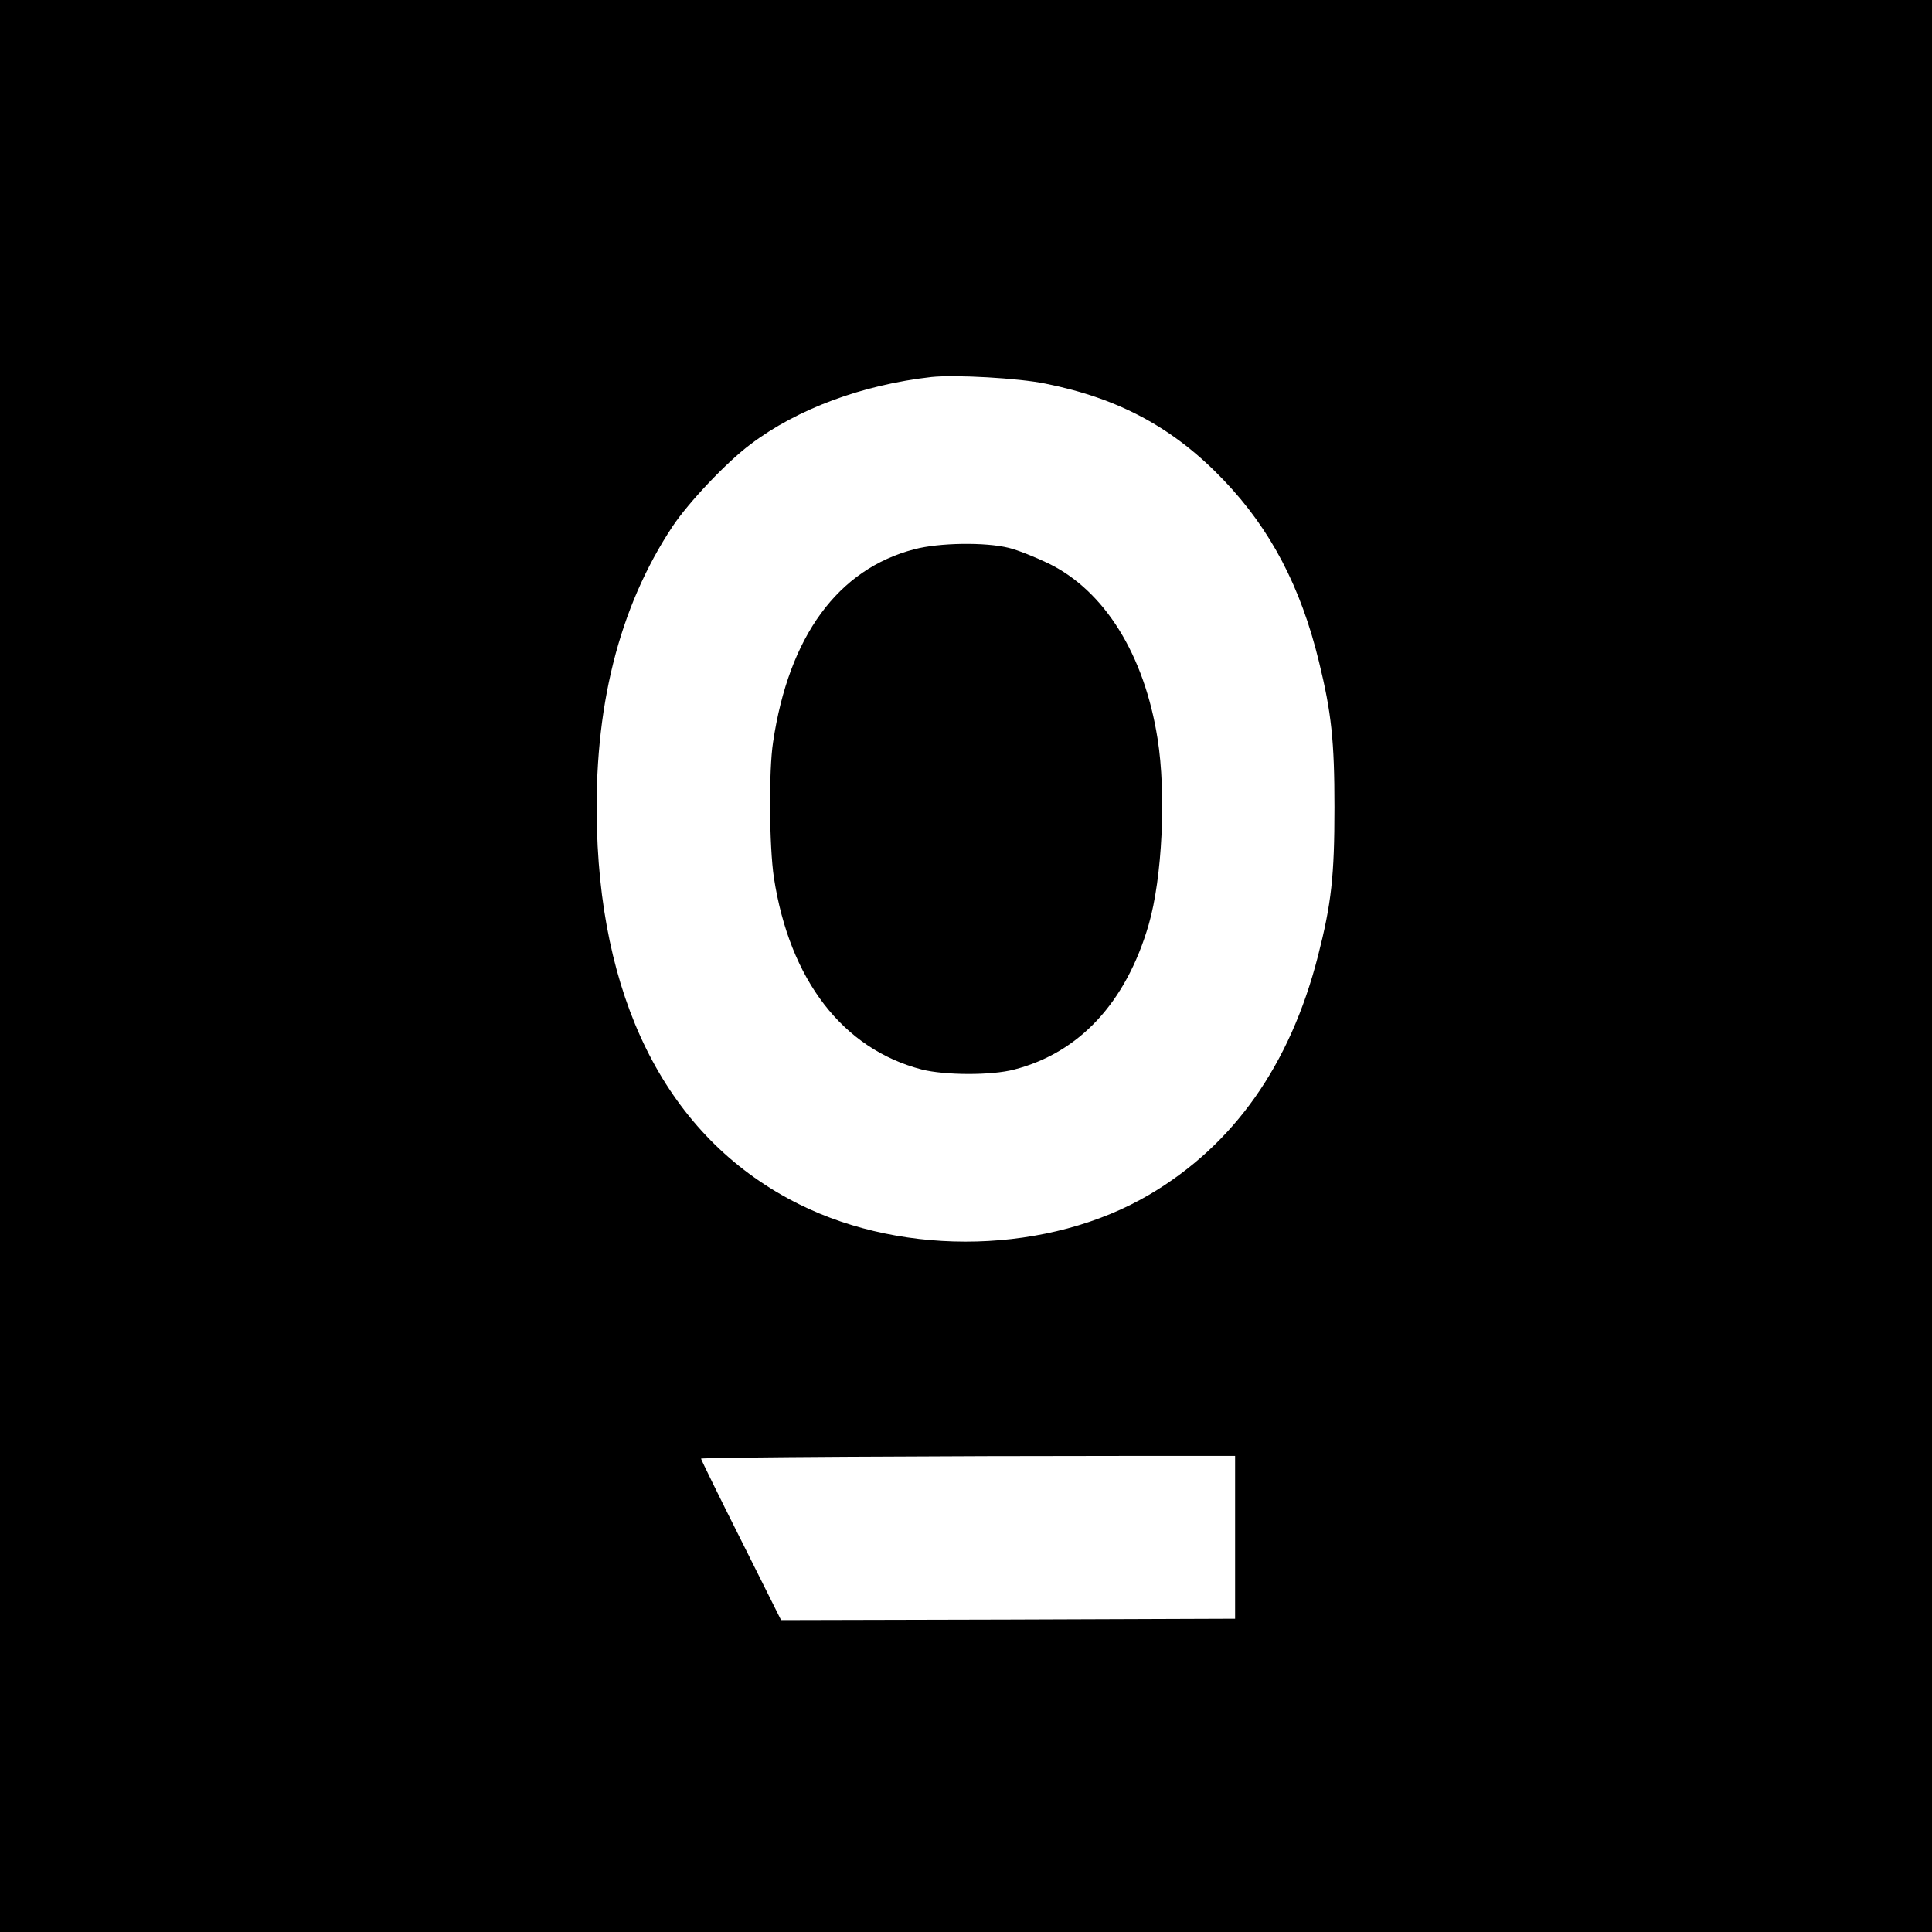
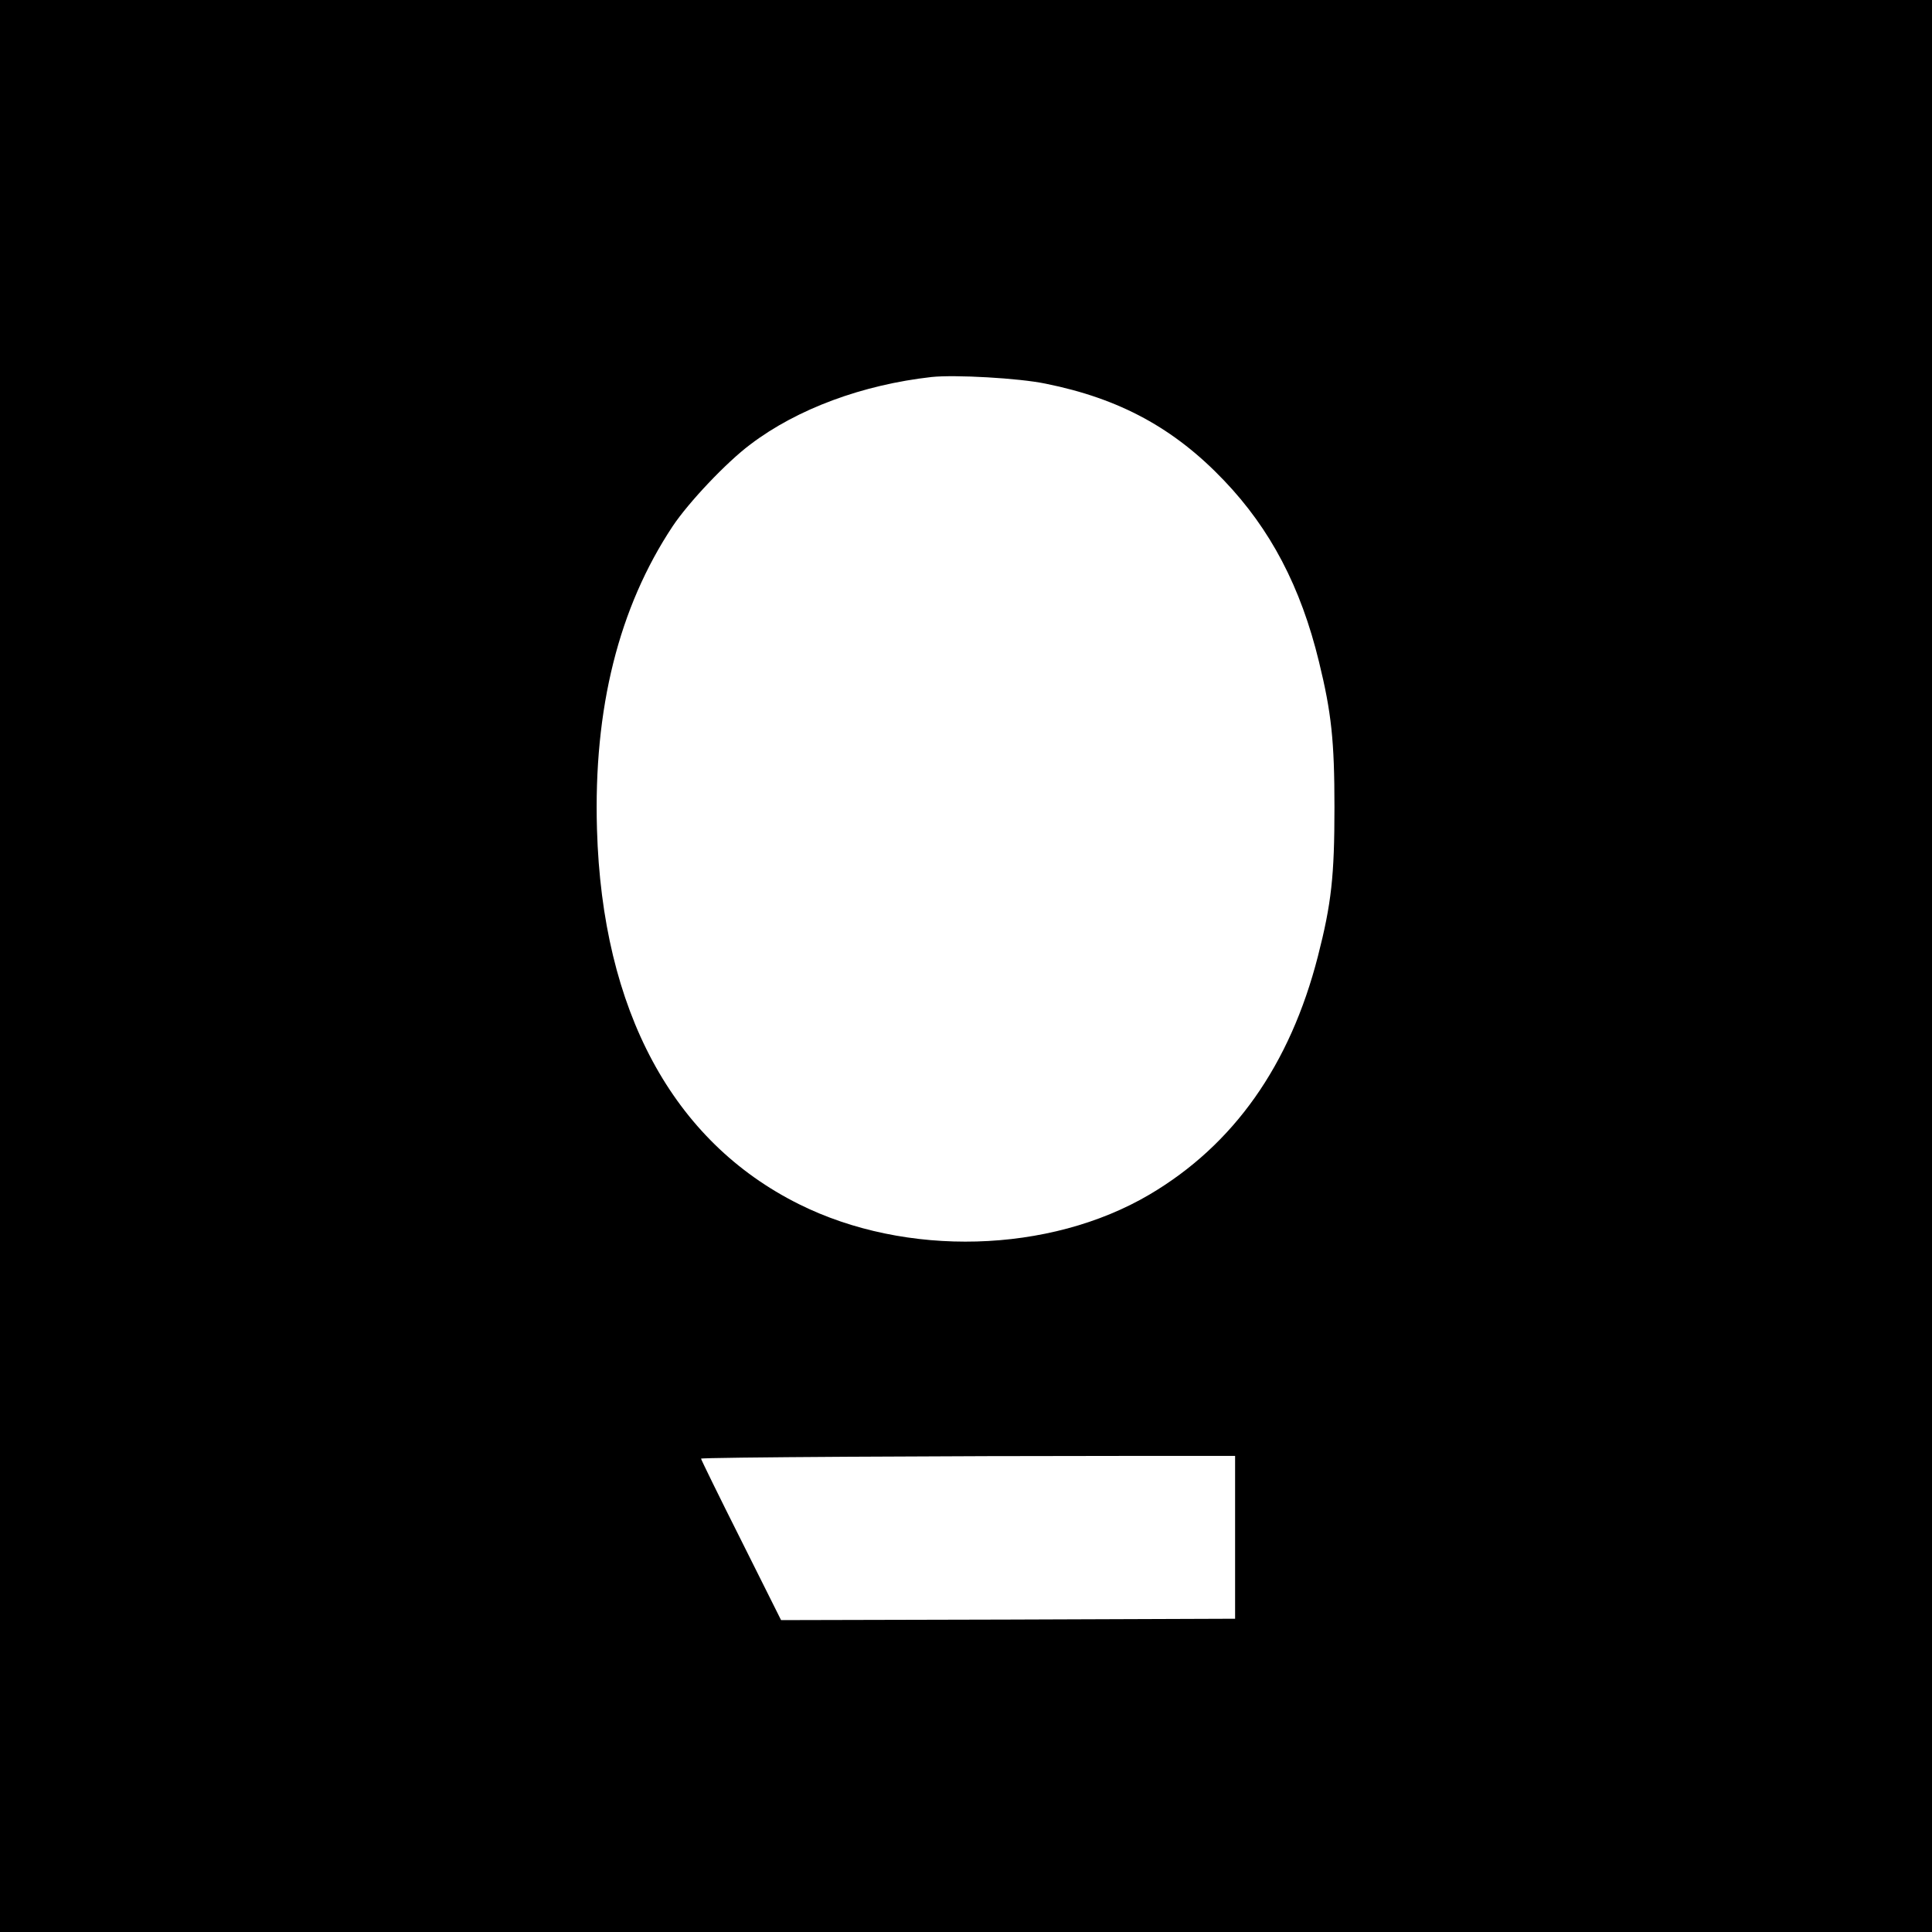
<svg xmlns="http://www.w3.org/2000/svg" version="1.0" width="700pt" height="700pt" viewBox="0 0 700 700" preserveAspectRatio="xMidYMid meet">
  <g transform="translate(0,700) scale(0.1,-0.1)" fill="#000000" stroke="none">
    <path d="M0 3500 l0 -3500 3500 0 3500 0 0 3500 0 3500 -3500 0 -3500 0 0 -3500z m3788 2110 c269 -54 467 -162 647 -351 168 -176 278 -385 344 -657 45 -184 56 -286 56 -527 0 -249 -11 -349 -60 -540 -101 -394 -305 -683 -610 -863 -363 -214 -883 -228 -1270 -35 -458 228 -713 702 -732 1358 -13 438 79 804 274 1098 58 87 195 232 282 297 170 129 407 216 656 244 85 9 317 -4 413 -24z m687 -4180 l0 -295 -822 -3 -823 -2 -145 290 c-80 159 -145 292 -145 295 0 5 873 10 1580 10 l355 0 0 -295z" />
-     <path d="M3313 5010 c-277 -72 -455 -315 -512 -699 -16 -103 -14 -378 3 -491 57 -371 250 -621 536 -695 83 -21 253 -22 335 0 236 61 405 243 487 525 49 169 64 474 32 674 -48 304 -192 536 -396 635 -46 22 -110 48 -143 56 -84 21 -251 19 -342 -5z" />
  </g>
</svg>